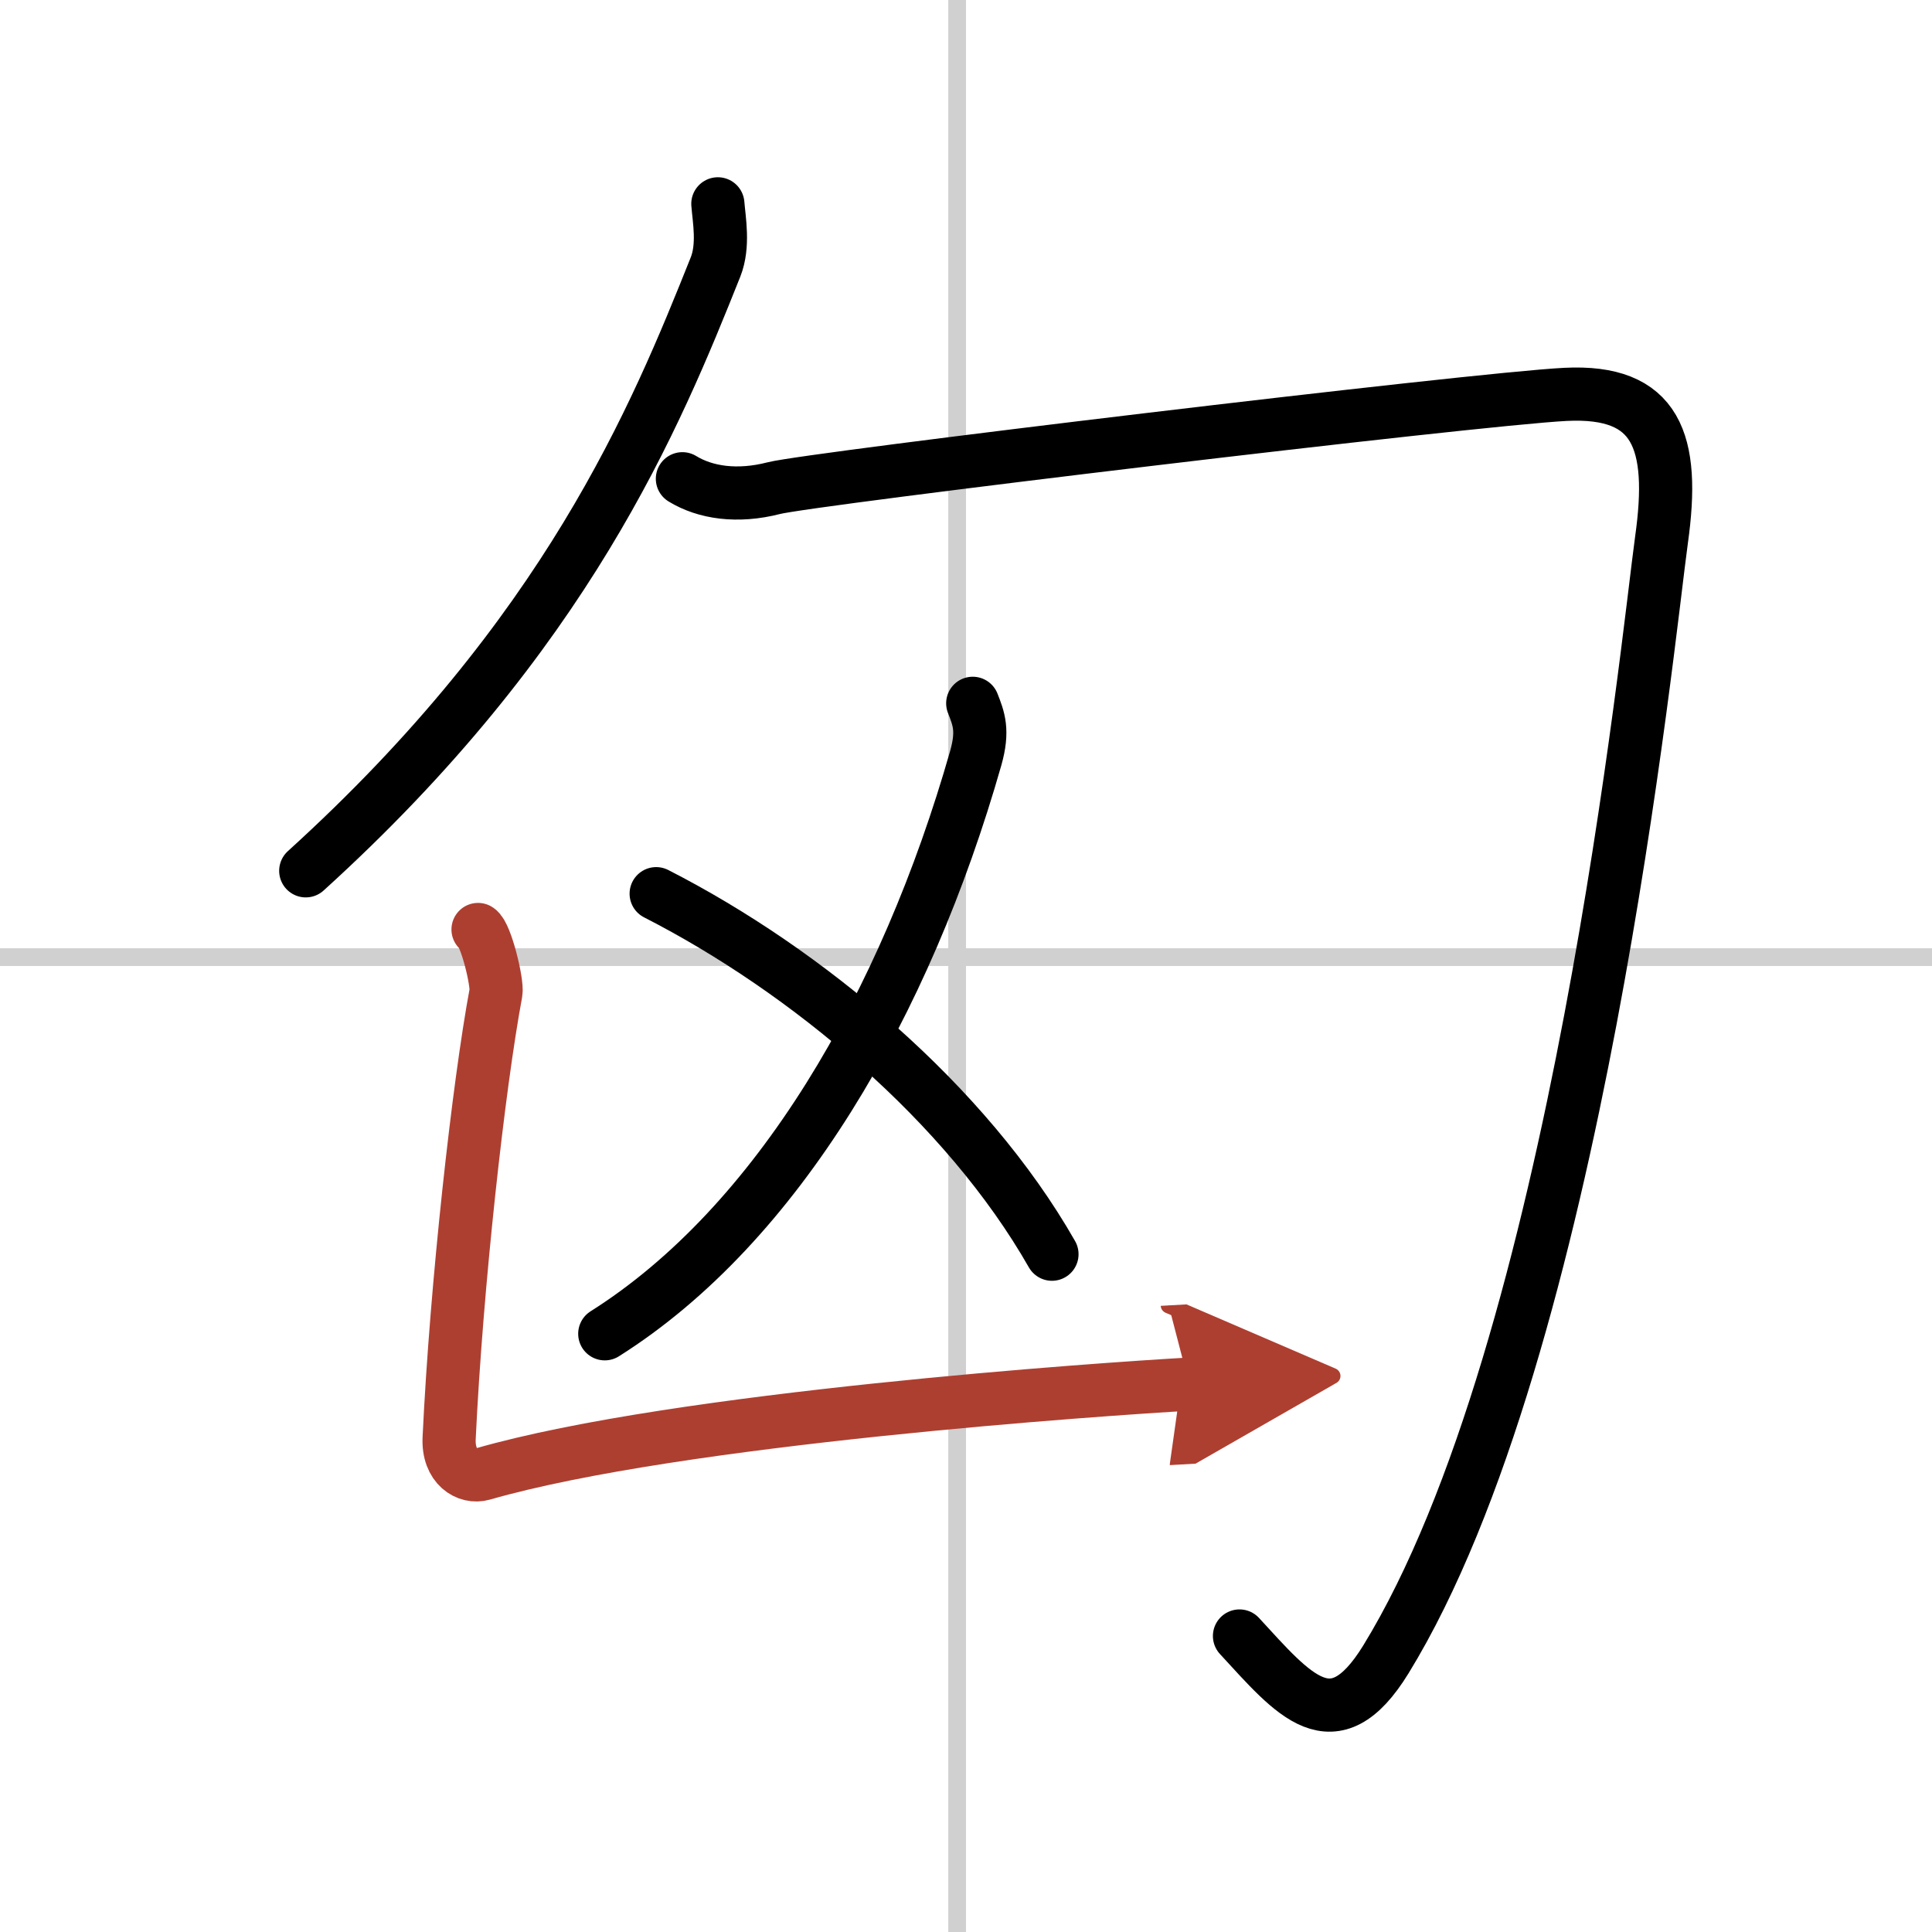
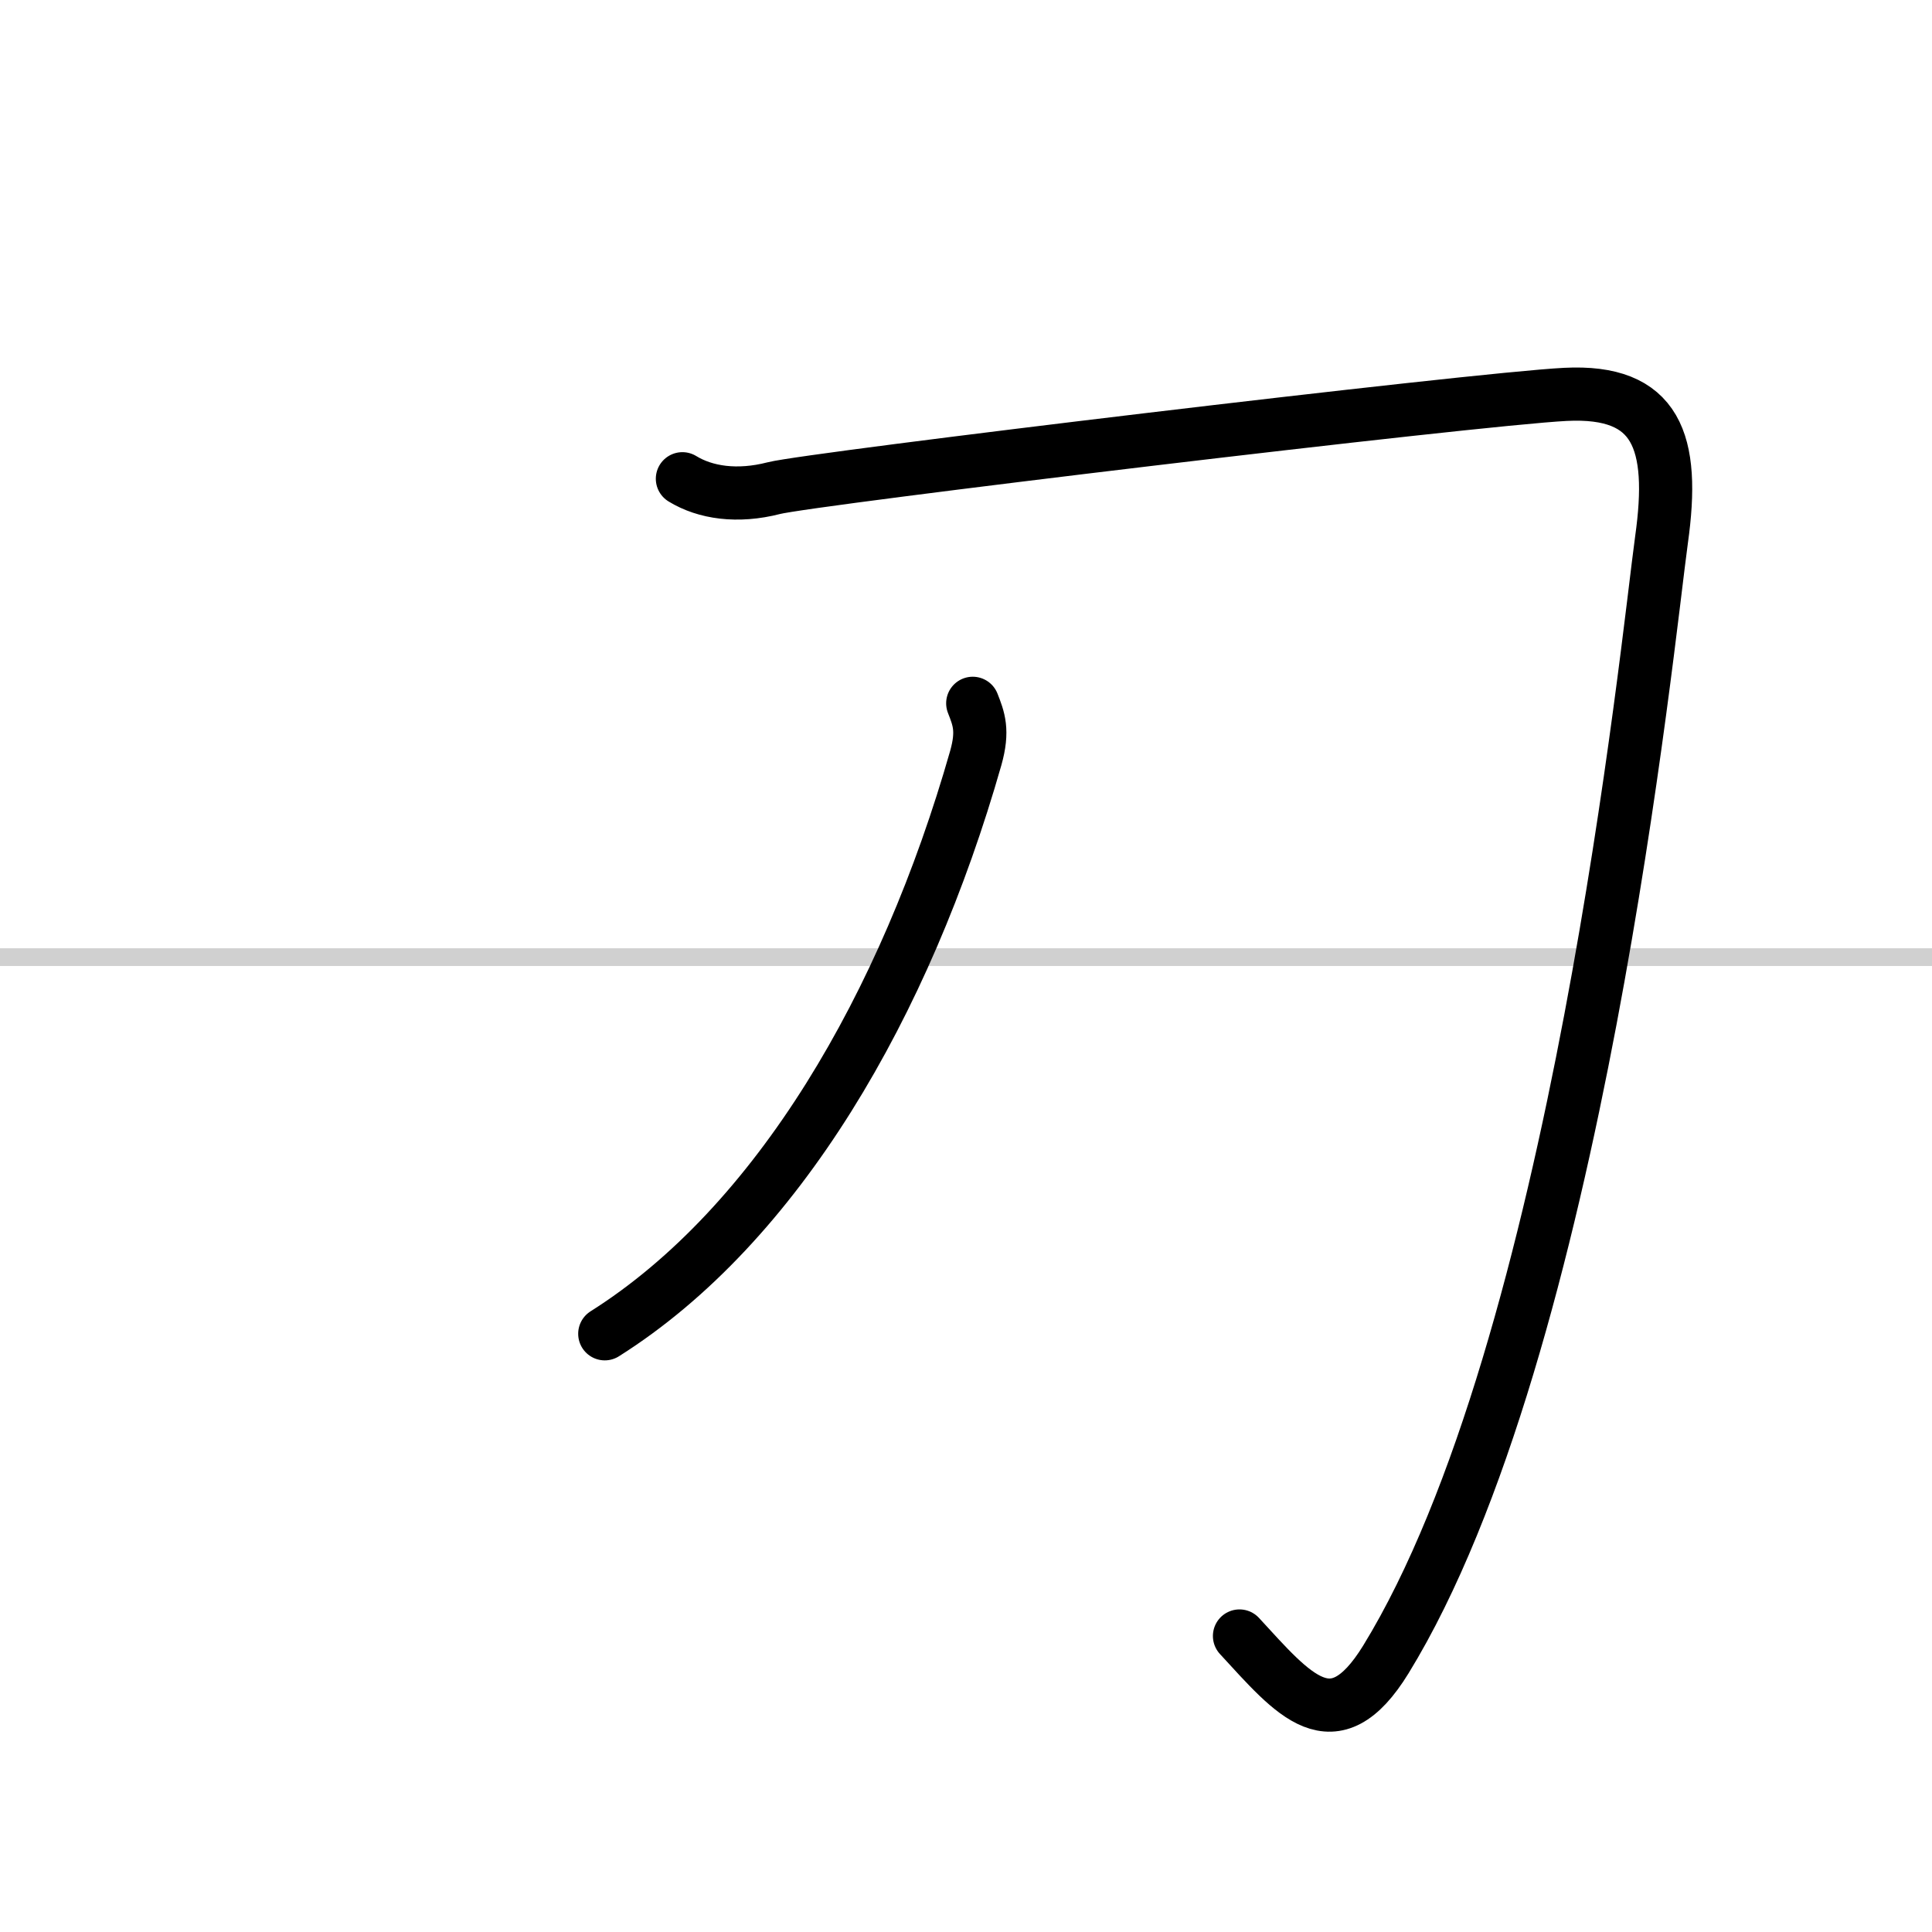
<svg xmlns="http://www.w3.org/2000/svg" width="400" height="400" viewBox="0 0 109 109">
  <defs>
    <marker id="a" markerWidth="4" orient="auto" refX="1" refY="5" viewBox="0 0 10 10">
      <polyline points="0 0 10 5 0 10 1 5" fill="#ad3f31" stroke="#ad3f31" />
    </marker>
  </defs>
  <g fill="none" stroke="#000" stroke-linecap="round" stroke-linejoin="round" stroke-width="3">
    <rect width="100%" height="100%" fill="#fff" stroke="#fff" />
-     <line x1="54" x2="54" y2="109" stroke="#d0d0d0" stroke-width="1" />
    <line x2="109" y1="54" y2="54" stroke="#d0d0d0" stroke-width="1" />
-     <path d="M40.5,11.5c0.07,0.89,0.35,2.35-0.13,3.56C37,23.5,32,35.75,17.25,49.13" />
    <path d="m38.5 27.01c1.29 0.79 3.1 1.06 5.16 0.53s39.5-5.03 44.66-5.29 6.2 2.65 5.42 8.2c-0.77 5.56-4.74 45.55-15.55 63.17-2.97 4.83-5.21 1.99-8.26-1.32" />
    <path d="m54.88 39.68c0.34 0.87 0.61 1.53 0.17 3.09-3.96 13.88-11.17 26.32-20.93 32.48" />
-     <path d="m37.02 50.42c8.48 4.33 17.48 11.83 22.33 20.34" />
-     <path d="m26.97 52.44c0.45 0.27 1.11 3.02 1.01 3.56-0.98 5.25-2.23 16.5-2.64 25.13-0.08 1.62 1.03 2.28 1.9 2.03 11.02-3.17 35.11-4.8 39.85-5.07" marker-end="url(#a)" stroke="#ad3f31" />
  </g>
</svg>